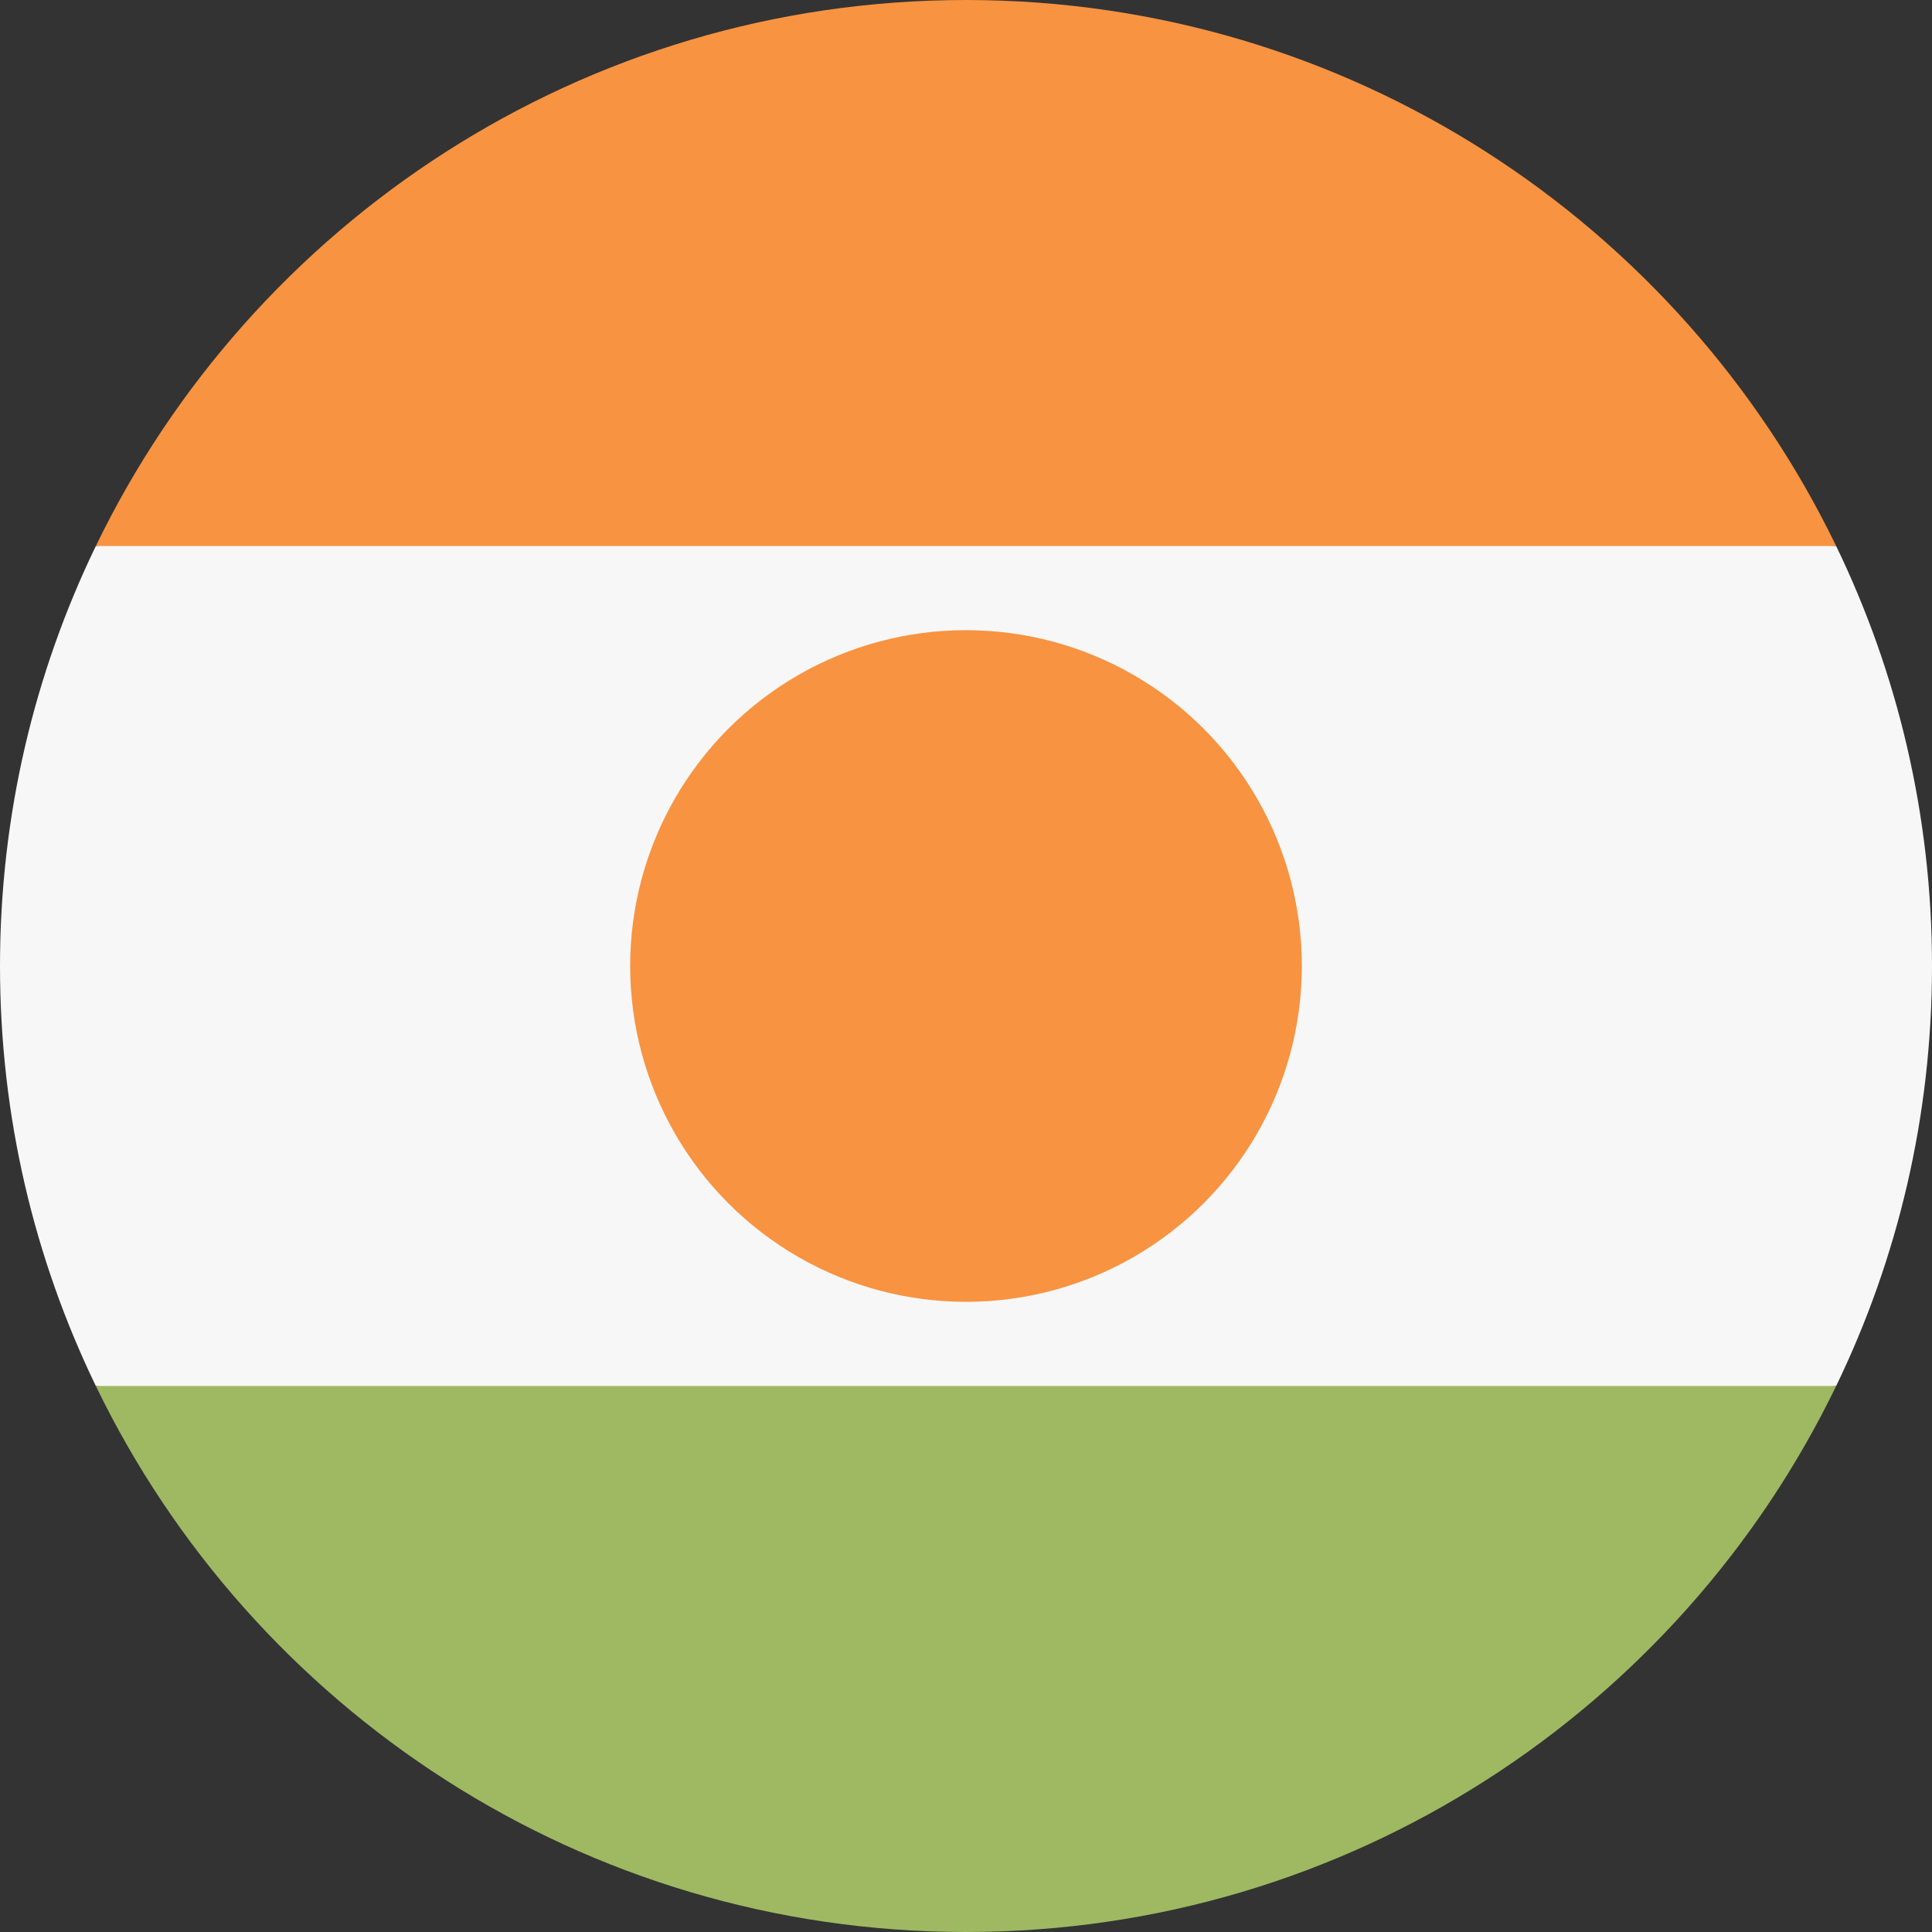
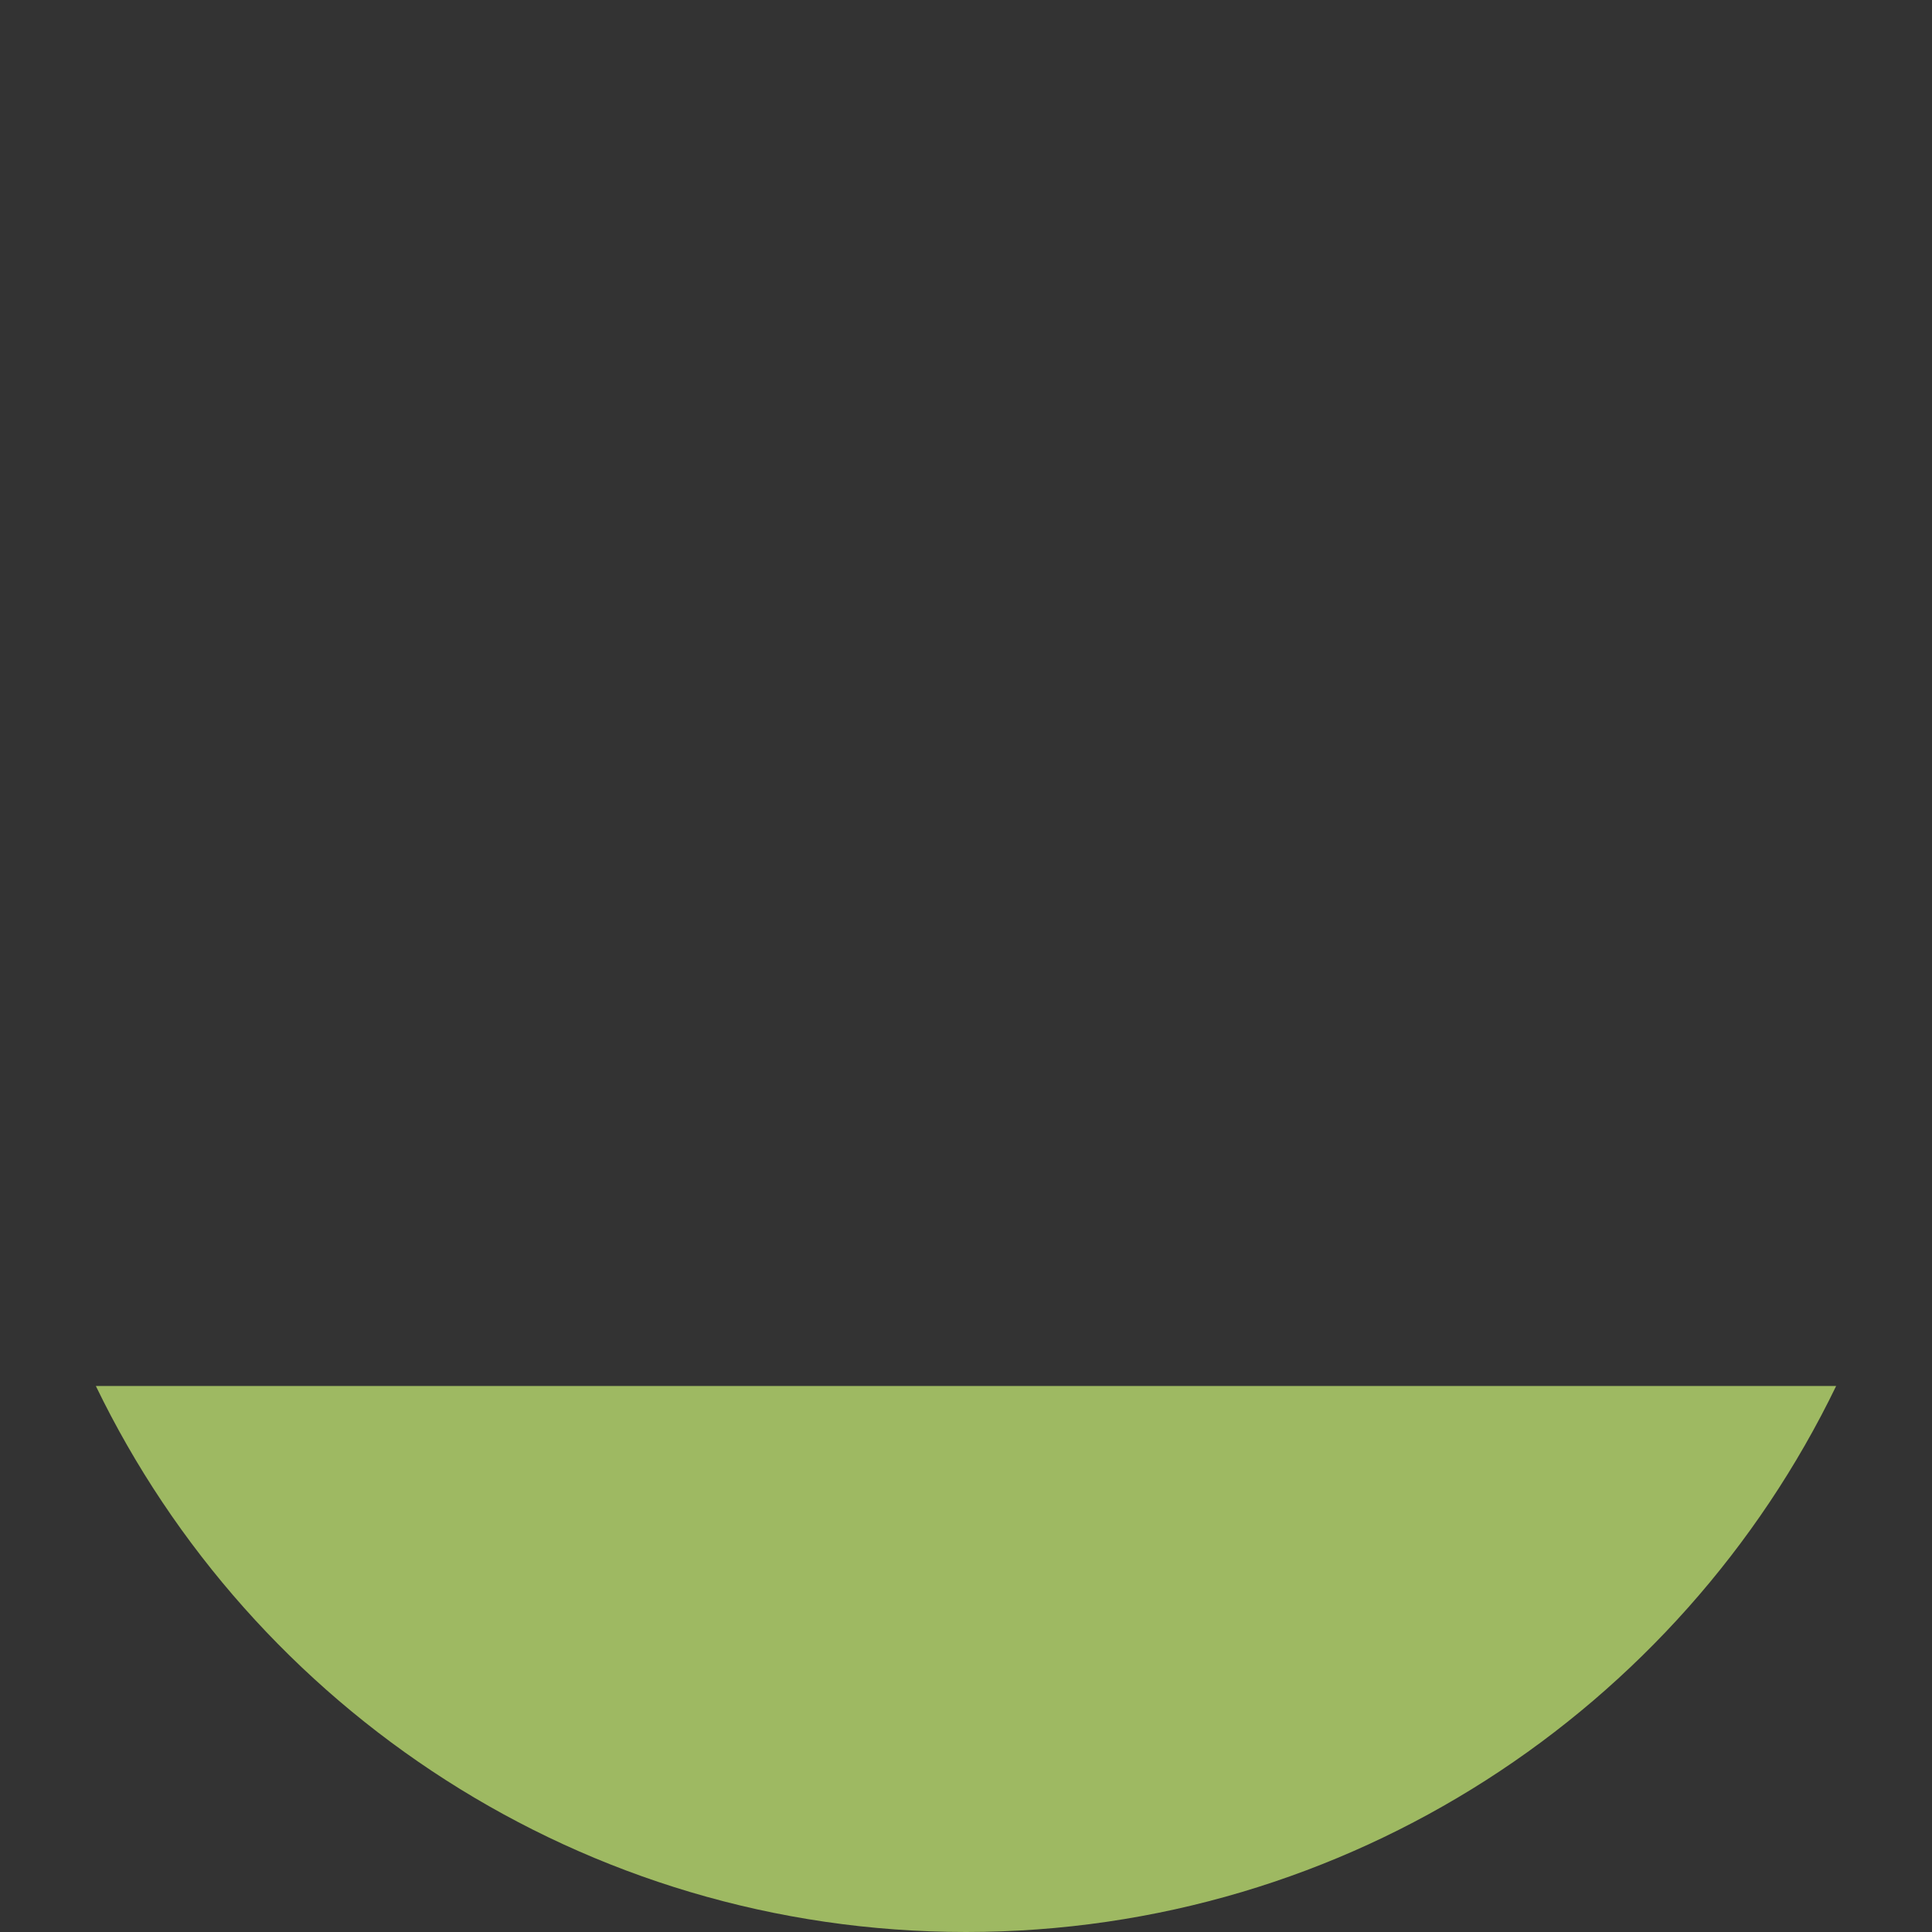
<svg xmlns="http://www.w3.org/2000/svg" version="1.1" id="Layer_1" x="0px" y="0px" viewBox="0 0 512 512" style="enable-background:new 0 0 512 512;" xml:space="preserve">
  <rect x="0" y="0" width="512" height="512" fill="#333333" stroke="none" />
  <style type="text/css">
	.st0{fill:#F7F7F7;}
	.st1{fill:#9EB962;}
	.st2{fill:#F89341;}
</style>
-   <path class="st0" d="M25.4,144.7C9.1,178.4,0,216.1,0,256s9.1,77.6,25.4,111.3L256,389.6l230.6-22.3C502.9,333.6,512,295.9,512,256  s-9.1-77.6-25.4-111.3L256,122.4L25.4,144.7z" />
  <path class="st1" d="M25.4,367.3C66.8,452.9,154.5,512,256,512s189.2-59.1,230.6-144.7L25.4,367.3L25.4,367.3z" />
  <g>
-     <path class="st2" d="M25.4,144.7h461.2C445.2,59.1,357.5,0,256,0S66.8,59.1,25.4,144.7z" />
-     <circle class="st2" cx="256" cy="256" r="89" />
-   </g>
+     </g>
</svg>